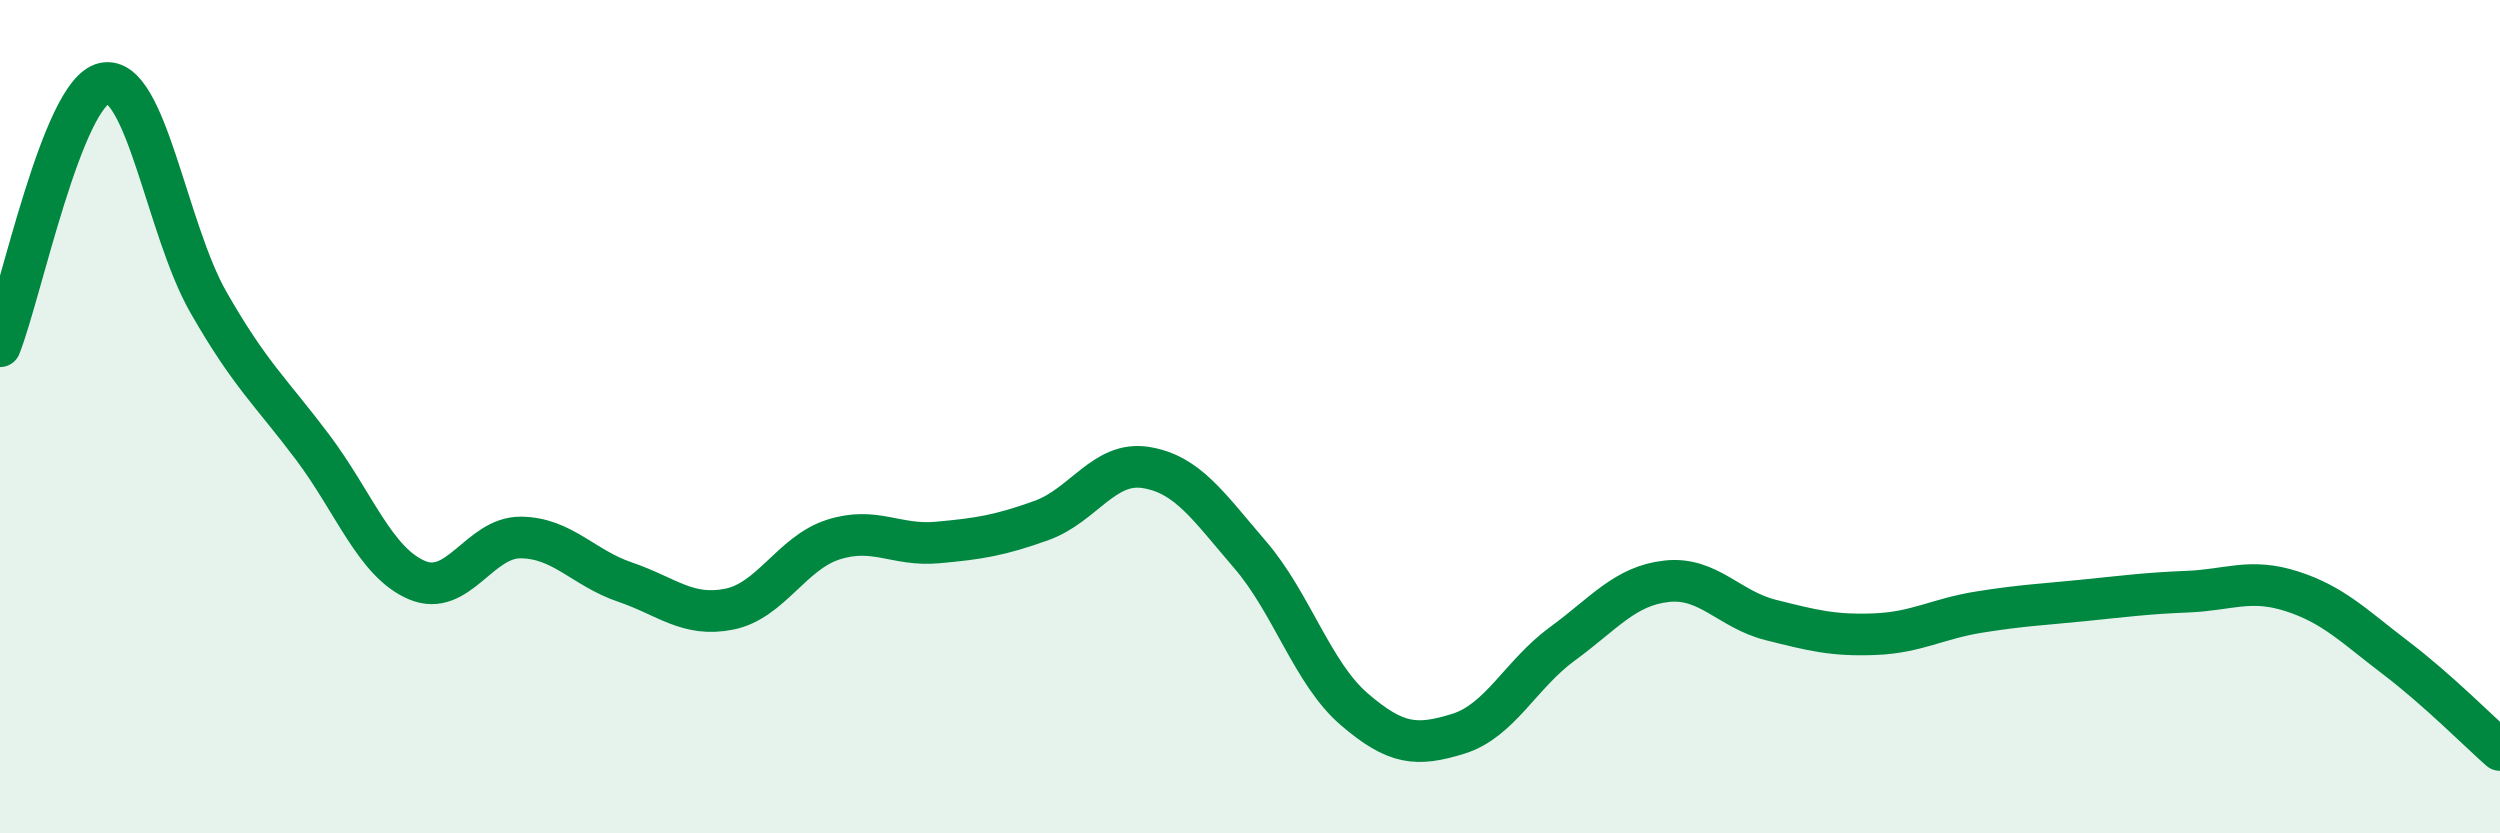
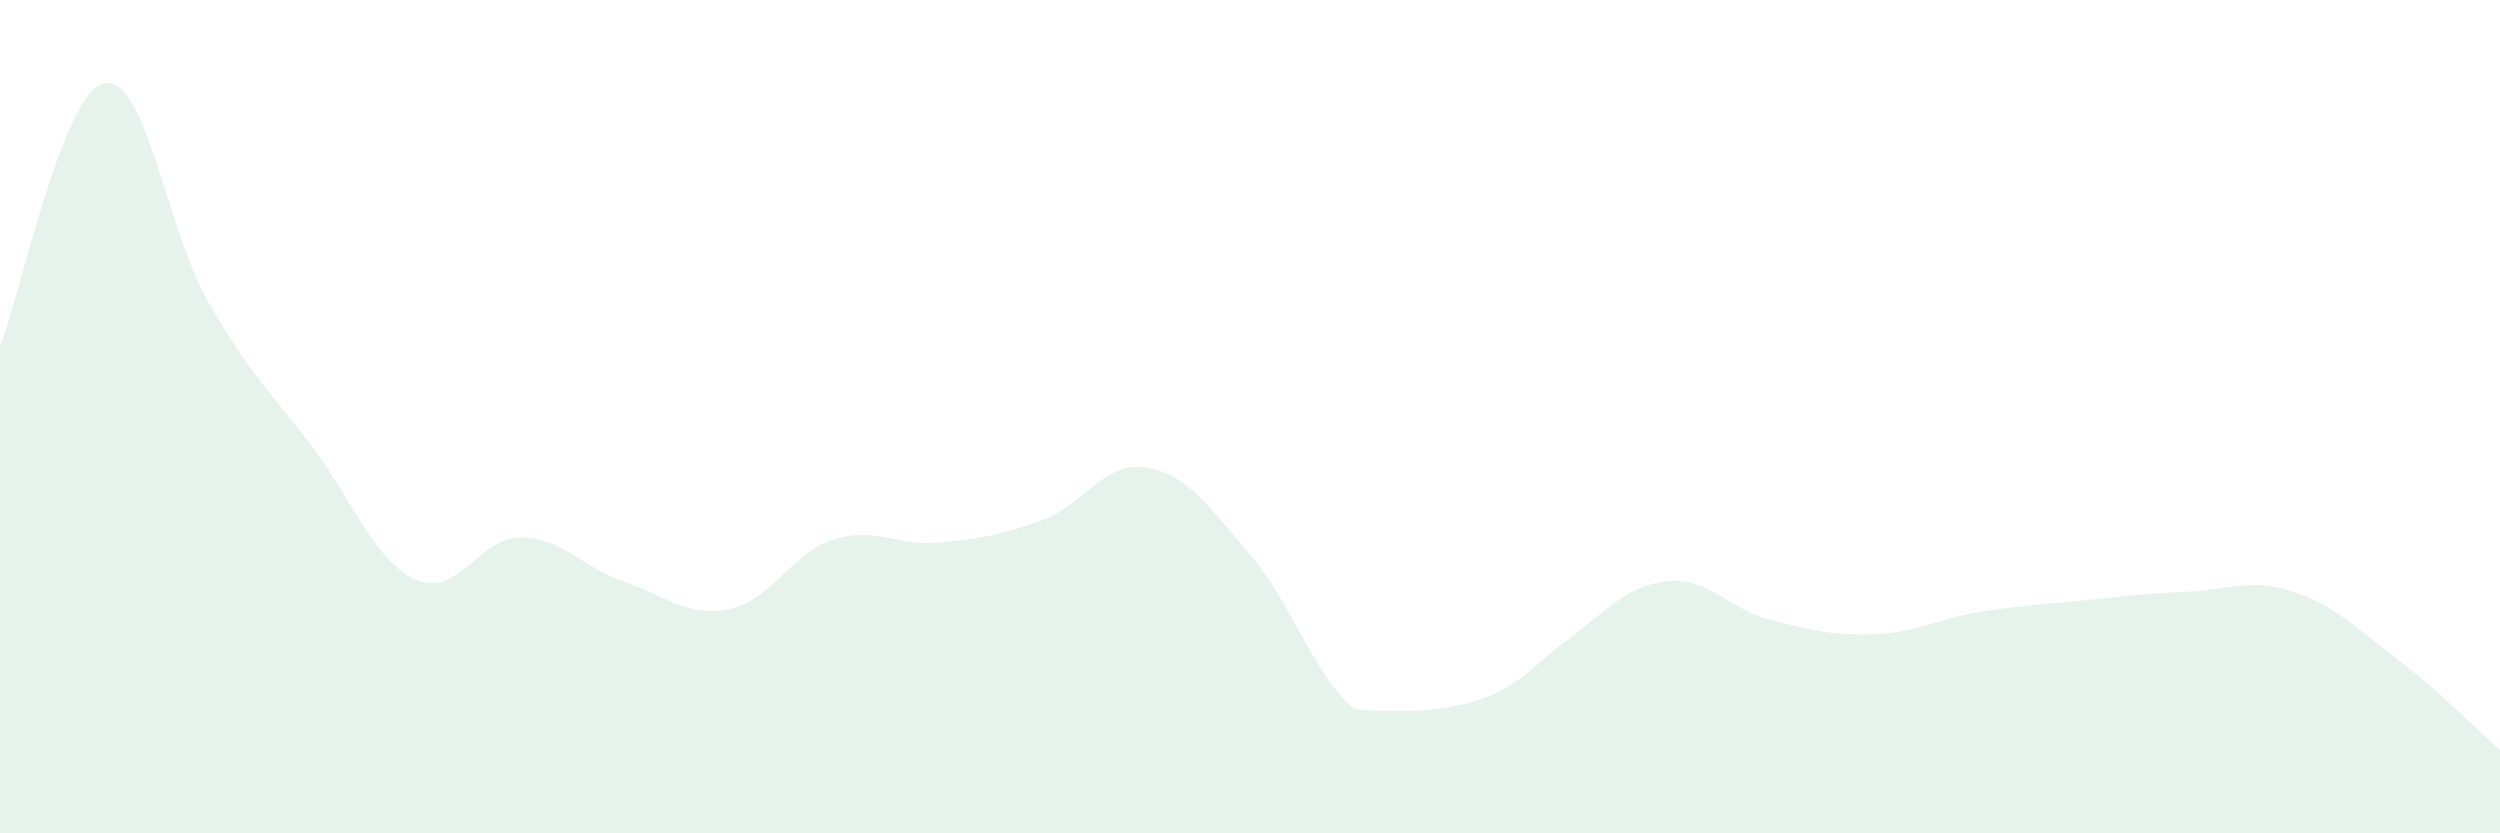
<svg xmlns="http://www.w3.org/2000/svg" width="60" height="20" viewBox="0 0 60 20">
-   <path d="M 0,8.31 C 0.5,7.05 1.5,2.21 2.5,2 C 3.5,1.79 4,5.5 5,7.25 C 6,9 6.5,9.4 7.5,10.73 C 8.5,12.06 9,13.49 10,13.92 C 11,14.35 11.5,12.89 12.5,12.9 C 13.5,12.91 14,13.63 15,13.97 C 16,14.31 16.5,14.82 17.5,14.62 C 18.5,14.42 19,13.27 20,12.95 C 21,12.63 21.5,13.11 22.5,13.02 C 23.5,12.93 24,12.85 25,12.49 C 26,12.13 26.5,11.06 27.5,11.22 C 28.5,11.38 29,12.15 30,13.31 C 31,14.47 31.5,16.16 32.5,17.02 C 33.5,17.88 34,17.92 35,17.61 C 36,17.3 36.5,16.18 37.5,15.45 C 38.5,14.72 39,14.06 40,13.95 C 41,13.84 41.5,14.63 42.5,14.88 C 43.5,15.13 44,15.26 45,15.22 C 46,15.18 46.5,14.85 47.5,14.69 C 48.5,14.53 49,14.51 50,14.41 C 51,14.31 51.5,14.24 52.5,14.2 C 53.5,14.16 54,13.87 55,14.19 C 56,14.51 56.5,15.03 57.5,15.79 C 58.5,16.55 59.5,17.56 60,18L60 20L0 20Z" fill="#008740" opacity="0.1" stroke-linecap="round" stroke-linejoin="round" />
-   <path d="M 0,8.31 C 0.5,7.05 1.5,2.21 2.5,2 C 3.5,1.79 4,5.5 5,7.25 C 6,9 6.5,9.4 7.5,10.73 C 8.5,12.06 9,13.49 10,13.92 C 11,14.35 11.5,12.89 12.5,12.9 C 13.5,12.91 14,13.63 15,13.97 C 16,14.31 16.5,14.82 17.5,14.62 C 18.5,14.42 19,13.27 20,12.95 C 21,12.63 21.5,13.11 22.5,13.02 C 23.5,12.93 24,12.85 25,12.49 C 26,12.13 26.5,11.06 27.5,11.22 C 28.5,11.38 29,12.15 30,13.31 C 31,14.47 31.5,16.16 32.5,17.02 C 33.5,17.88 34,17.92 35,17.61 C 36,17.3 36.5,16.18 37.5,15.45 C 38.5,14.72 39,14.06 40,13.95 C 41,13.84 41.5,14.63 42.5,14.88 C 43.5,15.13 44,15.26 45,15.22 C 46,15.18 46.5,14.85 47.5,14.69 C 48.5,14.53 49,14.51 50,14.41 C 51,14.31 51.5,14.24 52.5,14.2 C 53.5,14.16 54,13.87 55,14.19 C 56,14.51 56.5,15.03 57.5,15.79 C 58.5,16.55 59.5,17.56 60,18" stroke="#008740" stroke-width="1" fill="none" stroke-linecap="round" stroke-linejoin="round" />
+   <path d="M 0,8.31 C 0.5,7.05 1.5,2.21 2.5,2 C 3.5,1.79 4,5.5 5,7.25 C 6,9 6.5,9.4 7.5,10.73 C 8.5,12.06 9,13.49 10,13.92 C 11,14.35 11.5,12.89 12.5,12.9 C 13.5,12.91 14,13.63 15,13.97 C 16,14.31 16.5,14.82 17.5,14.62 C 18.5,14.42 19,13.27 20,12.95 C 21,12.63 21.5,13.11 22.5,13.02 C 23.5,12.93 24,12.85 25,12.49 C 26,12.13 26.5,11.06 27.5,11.22 C 28.5,11.38 29,12.15 30,13.31 C 31,14.47 31.5,16.16 32.5,17.02 C 36,17.3 36.5,16.18 37.5,15.45 C 38.5,14.72 39,14.06 40,13.95 C 41,13.84 41.5,14.63 42.5,14.88 C 43.5,15.13 44,15.26 45,15.22 C 46,15.18 46.5,14.85 47.5,14.69 C 48.5,14.53 49,14.51 50,14.41 C 51,14.31 51.5,14.24 52.5,14.2 C 53.5,14.16 54,13.87 55,14.19 C 56,14.51 56.5,15.03 57.5,15.79 C 58.5,16.55 59.5,17.56 60,18L60 20L0 20Z" fill="#008740" opacity="0.1" stroke-linecap="round" stroke-linejoin="round" />
</svg>